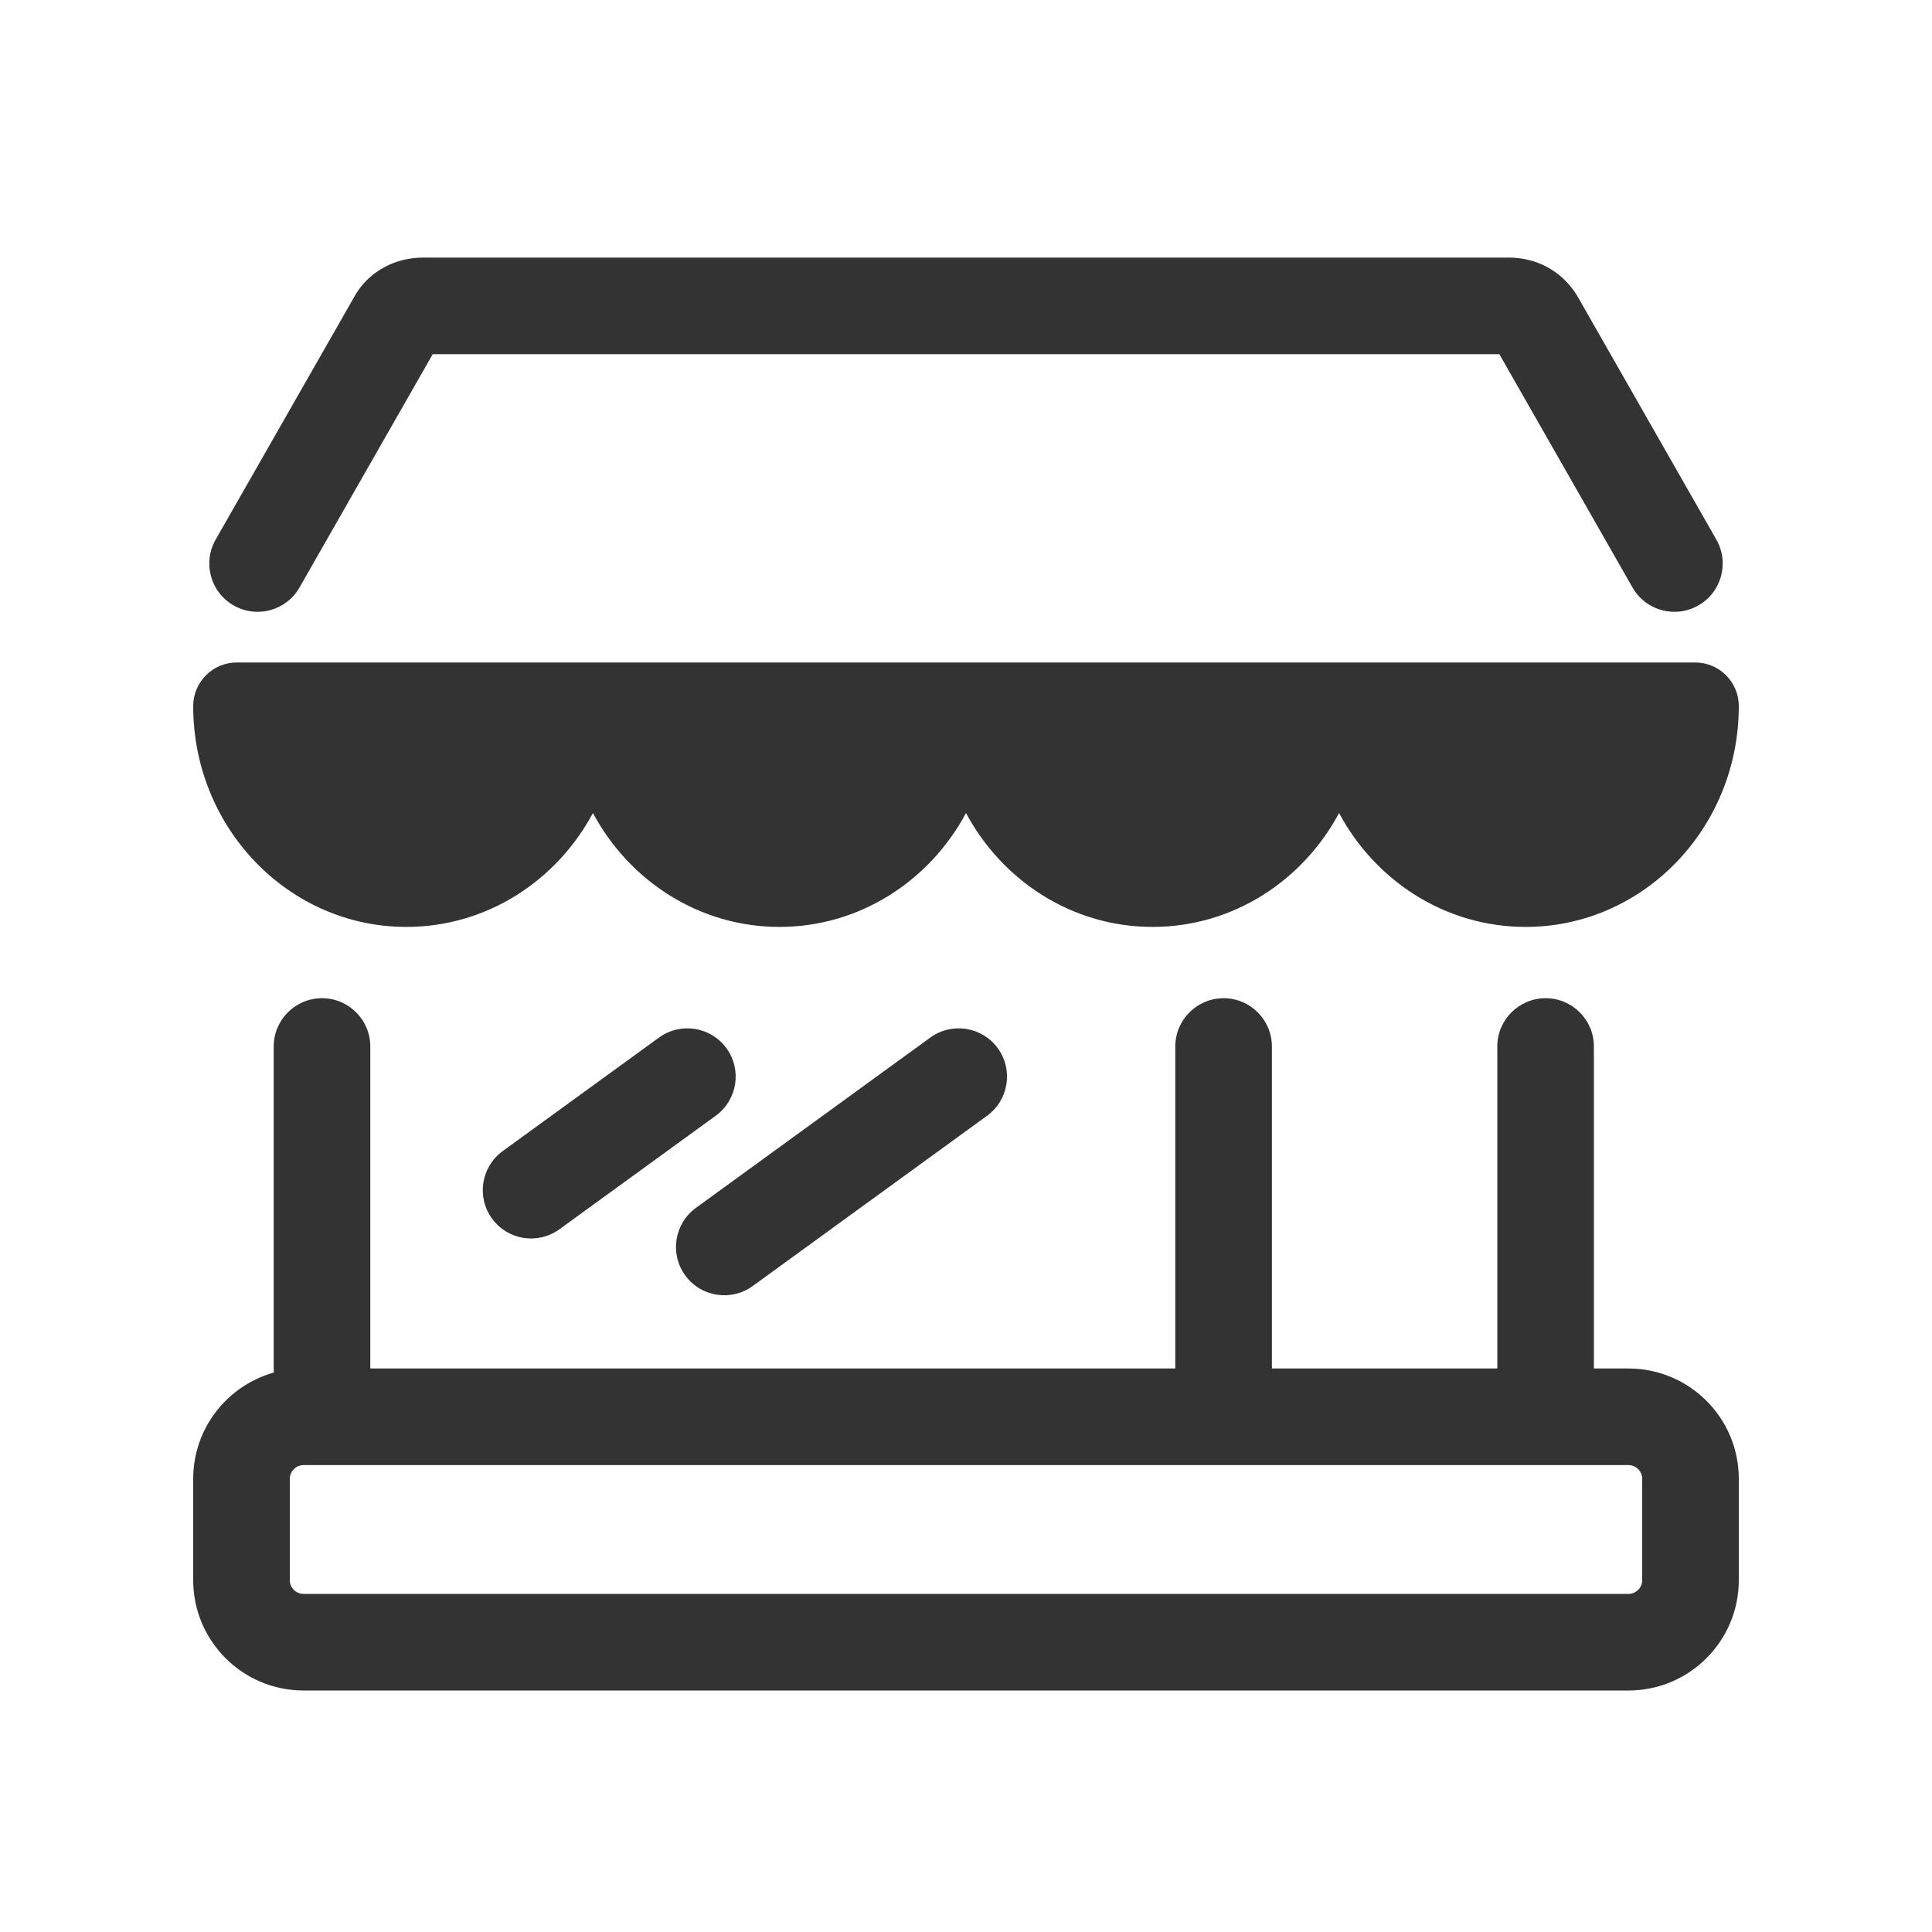
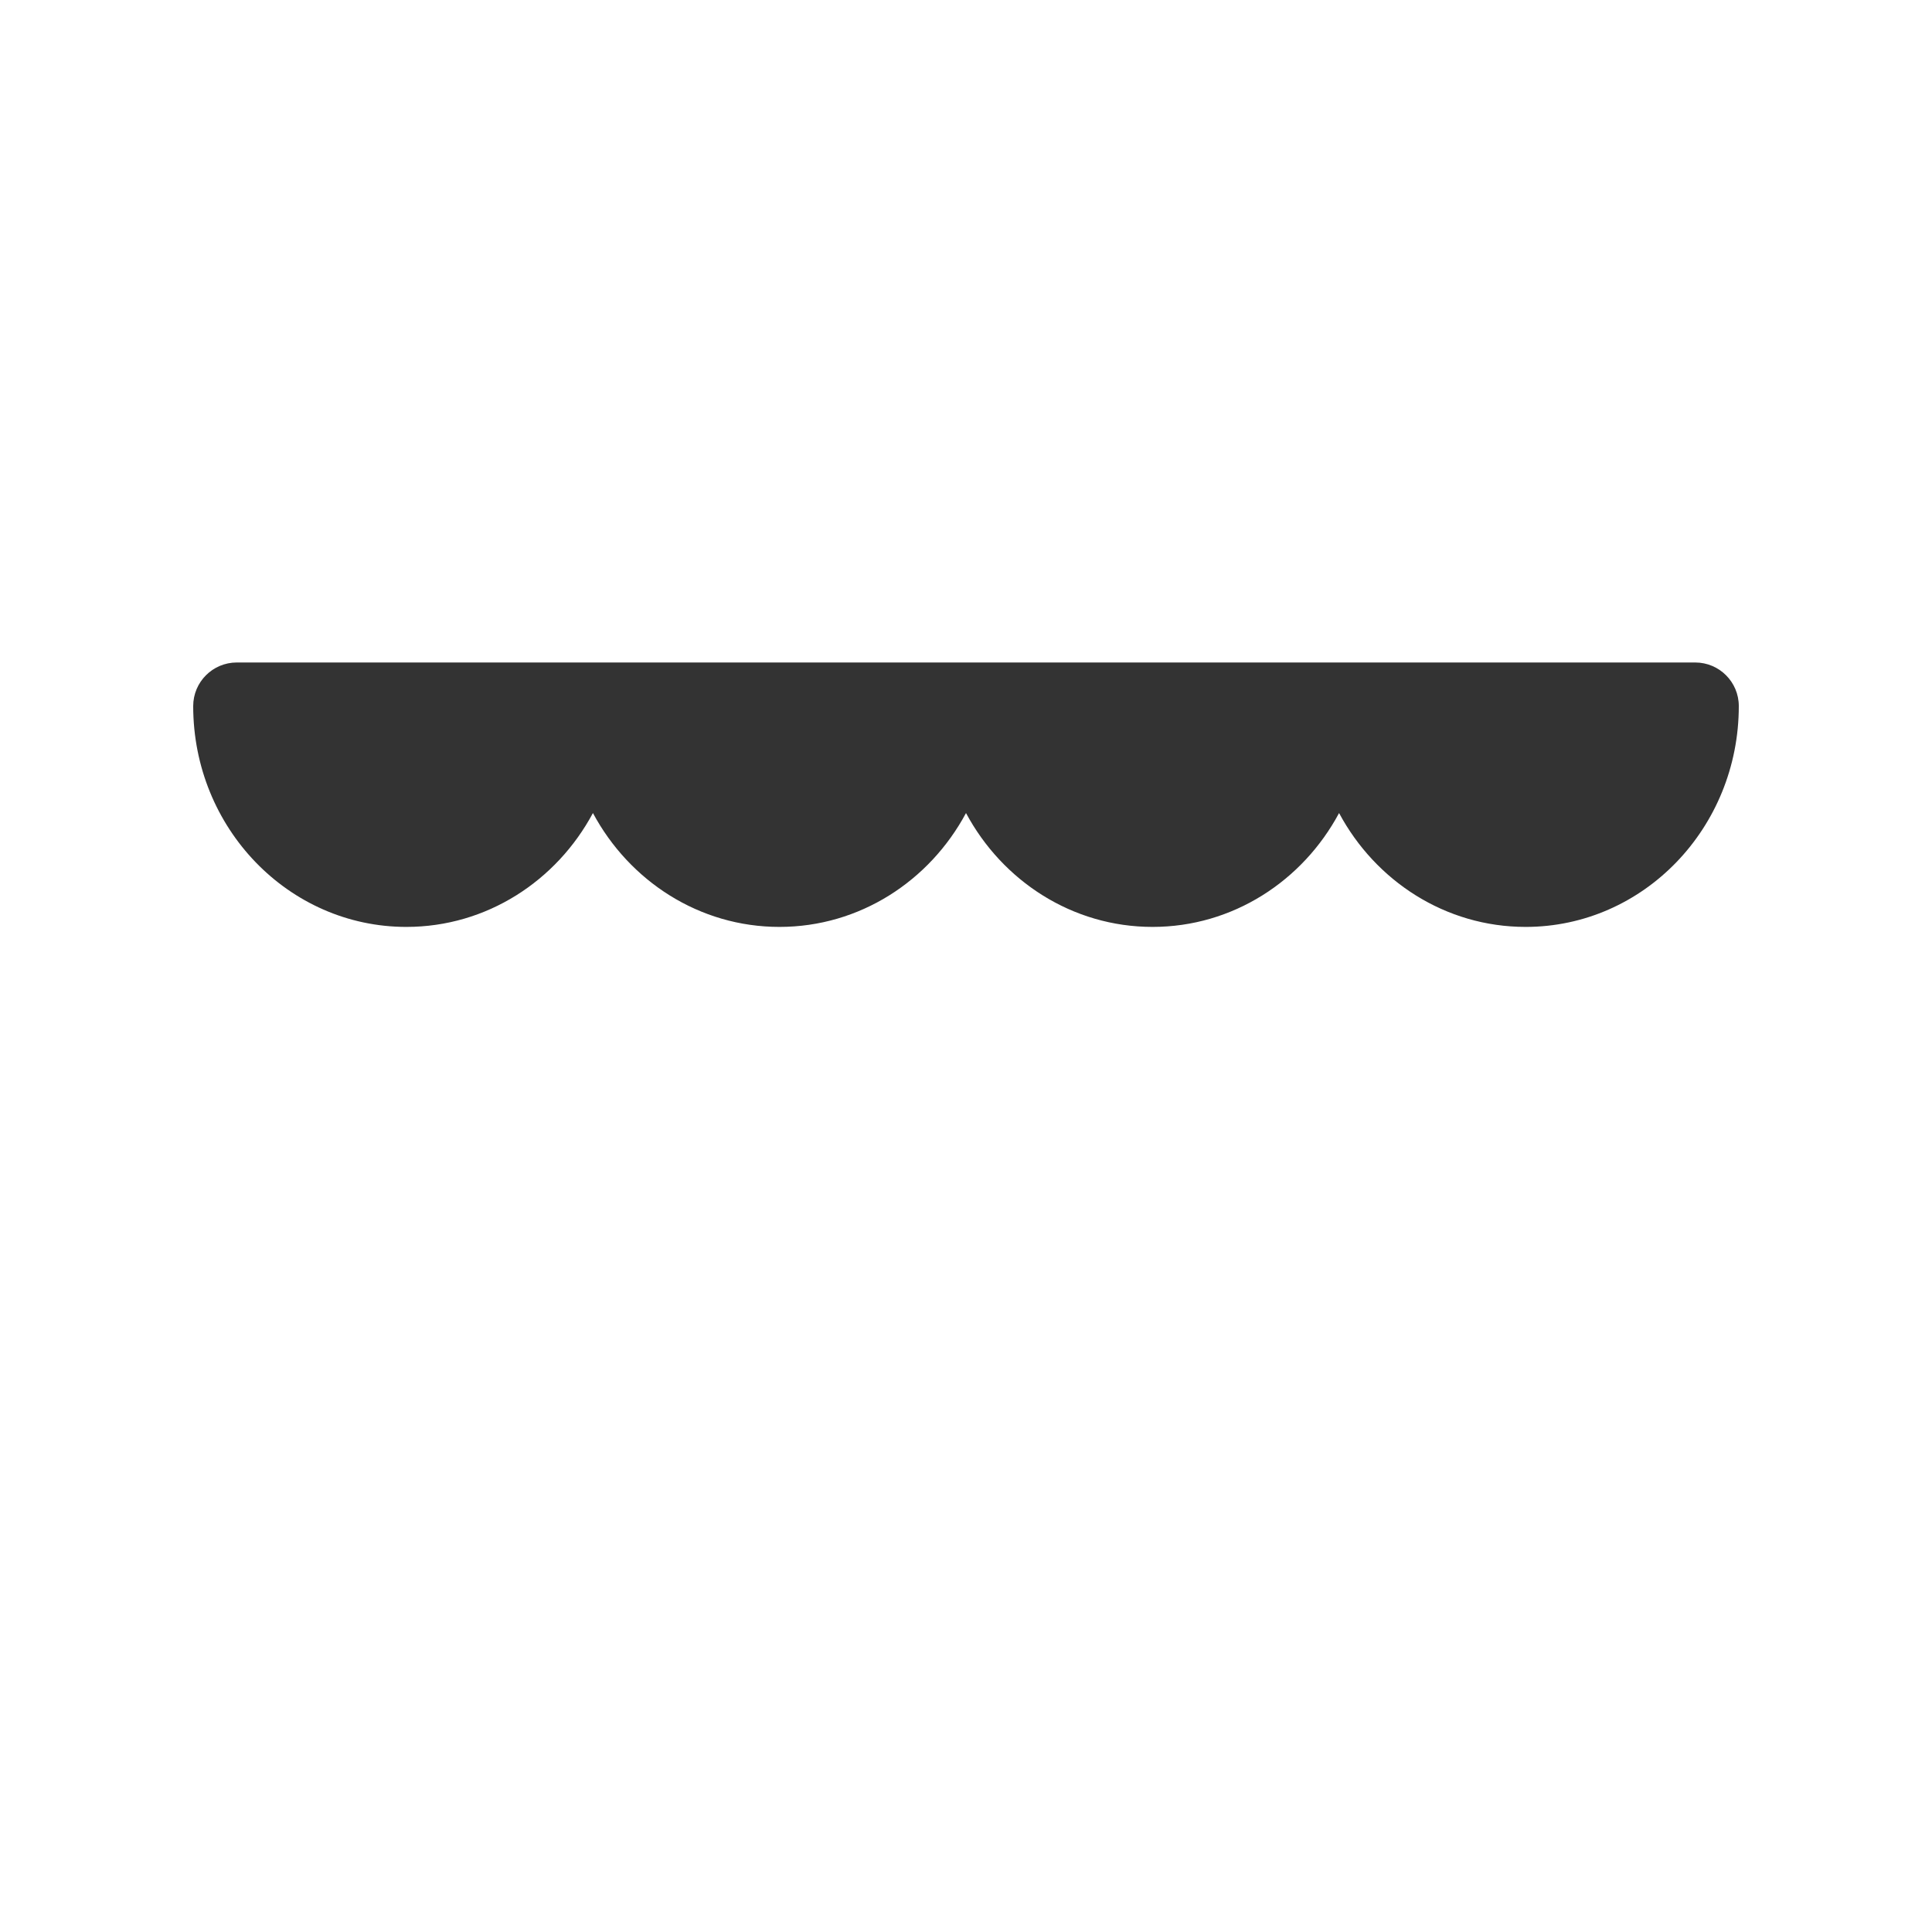
<svg xmlns="http://www.w3.org/2000/svg" fill="none" viewBox="0 0 30 30" height="30" width="30">
  <path fill="#333333" d="M27 10.964C27 12.858 25.518 14.393 23.69 14.393C22.443 14.393 21.358 13.679 20.793 12.625C20.228 13.679 19.143 14.393 17.897 14.393C16.65 14.393 15.565 13.679 15 12.625C14.435 13.679 13.35 14.393 12.103 14.393C10.857 14.393 9.772 13.679 9.207 12.625C8.642 13.679 7.557 14.393 6.31 14.393C4.482 14.393 3 12.858 3 10.964C3 10.59 3.303 10.287 3.677 10.287H26.323C26.697 10.287 27 10.59 27 10.964Z" clip-rule="evenodd" fill-rule="evenodd" />
-   <path fill="#333333" d="M23.25 16.25C23.25 15.836 23.586 15.5 24 15.5C24.414 15.5 24.75 15.836 24.75 16.25V21.25C24.75 21.664 24.414 22 24 22C23.586 22 23.25 21.664 23.25 21.25V16.25ZM4.253 21.313C4.251 21.292 4.25 21.271 4.25 21.25V16.25C4.25 15.836 4.586 15.5 5 15.5C5.414 15.5 5.75 15.836 5.75 16.25V21.25H18.25V16.25C18.25 15.836 18.586 15.5 19 15.5C19.414 15.5 19.75 15.836 19.75 16.25V21.25H25.286C26.233 21.25 27 22.017 27 22.964V24.536C27 25.483 26.233 26.25 25.286 26.25H4.714C3.768 26.25 3 25.483 3 24.536L3 22.964C3 22.177 3.53 21.515 4.253 21.313ZM4.714 22.75C4.596 22.75 4.5 22.846 4.5 22.964V24.536C4.5 24.654 4.596 24.75 4.714 24.75H25.286C25.404 24.75 25.5 24.654 25.5 24.536V22.964C25.5 22.846 25.404 22.75 25.286 22.75H4.714ZM6.719 5.5L4.651 9.122C4.446 9.482 3.988 9.607 3.628 9.401C3.268 9.196 3.143 8.738 3.349 8.378L5.529 4.56C5.752 4.202 6.146 4 6.568 4H23.431C23.854 4 24.248 4.202 24.486 4.585L26.651 8.378C26.857 8.738 26.732 9.196 26.372 9.401C26.012 9.607 25.554 9.482 25.349 9.122L23.282 5.5H6.719ZM10.233 16.111C10.568 15.868 11.037 15.942 11.28 16.277C11.524 16.612 11.45 17.081 11.114 17.325L8.687 19.088C8.352 19.331 7.883 19.257 7.64 18.922C7.396 18.587 7.471 18.118 7.806 17.874L10.233 16.111ZM14.446 16.111C14.781 15.868 15.25 15.942 15.494 16.277C15.737 16.612 15.663 17.081 15.328 17.325L11.687 19.97C11.352 20.213 10.883 20.139 10.64 19.804C10.396 19.469 10.471 19 10.806 18.756L14.446 16.111Z" />
</svg>